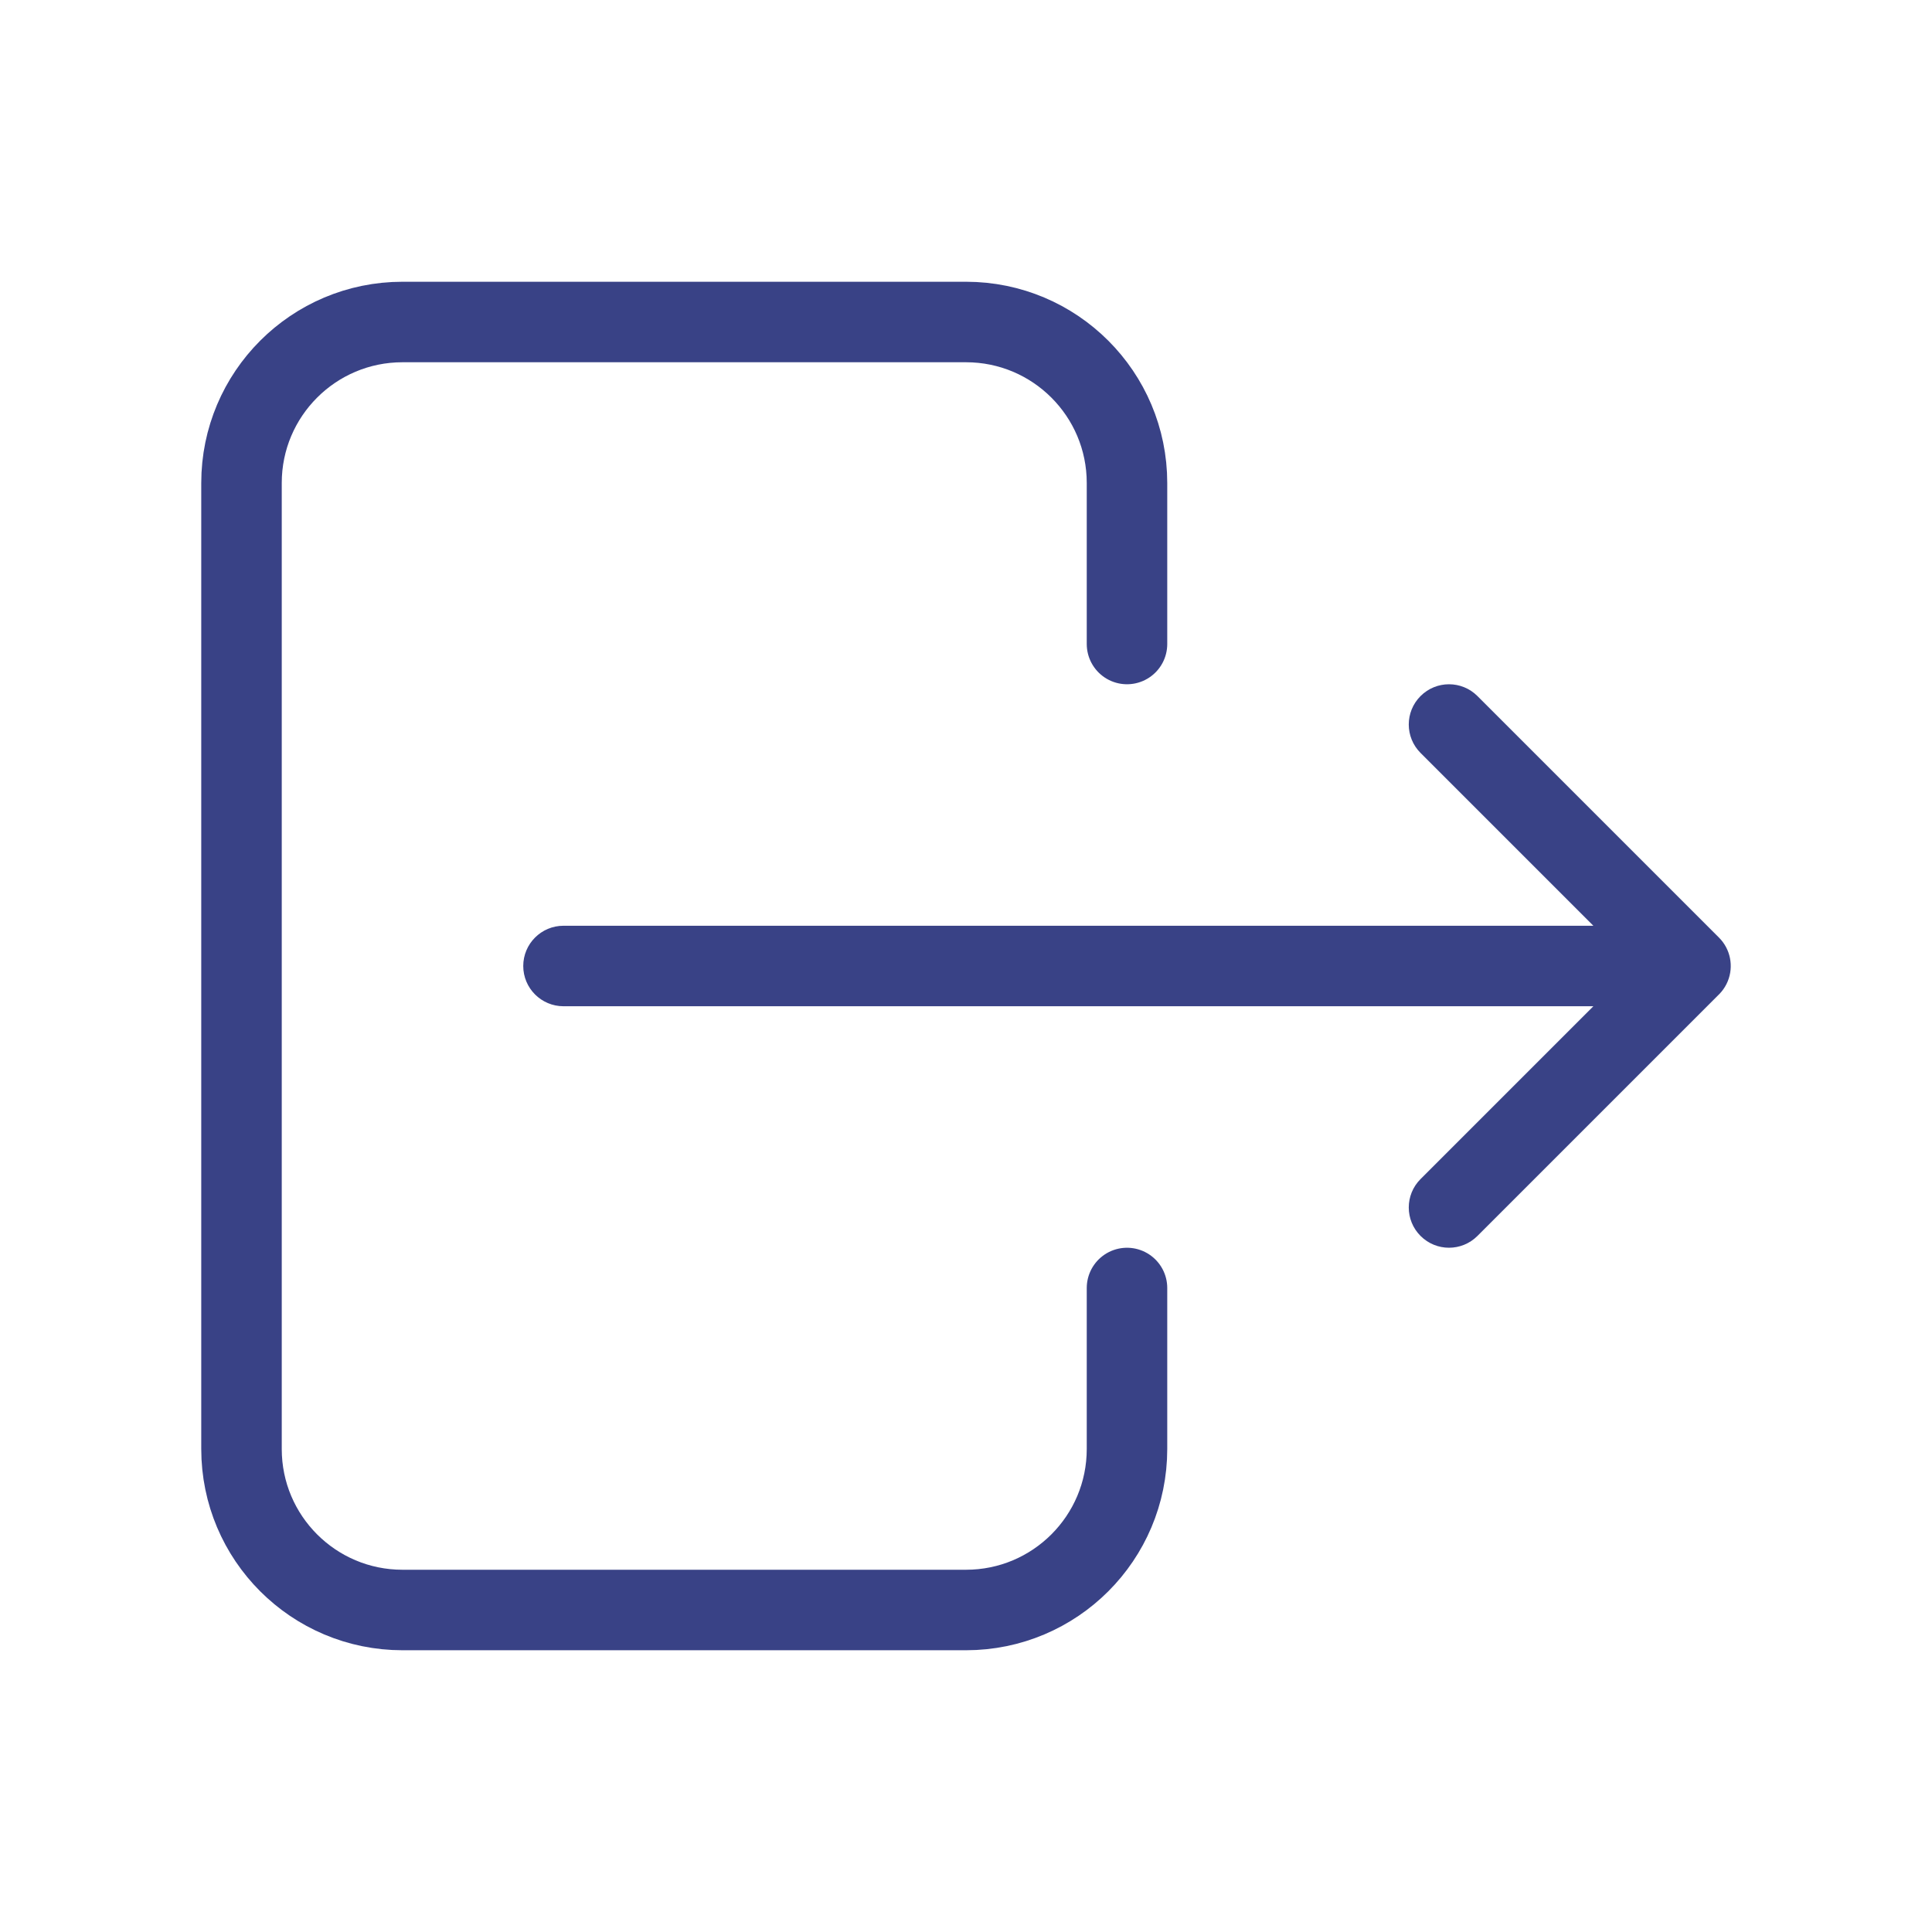
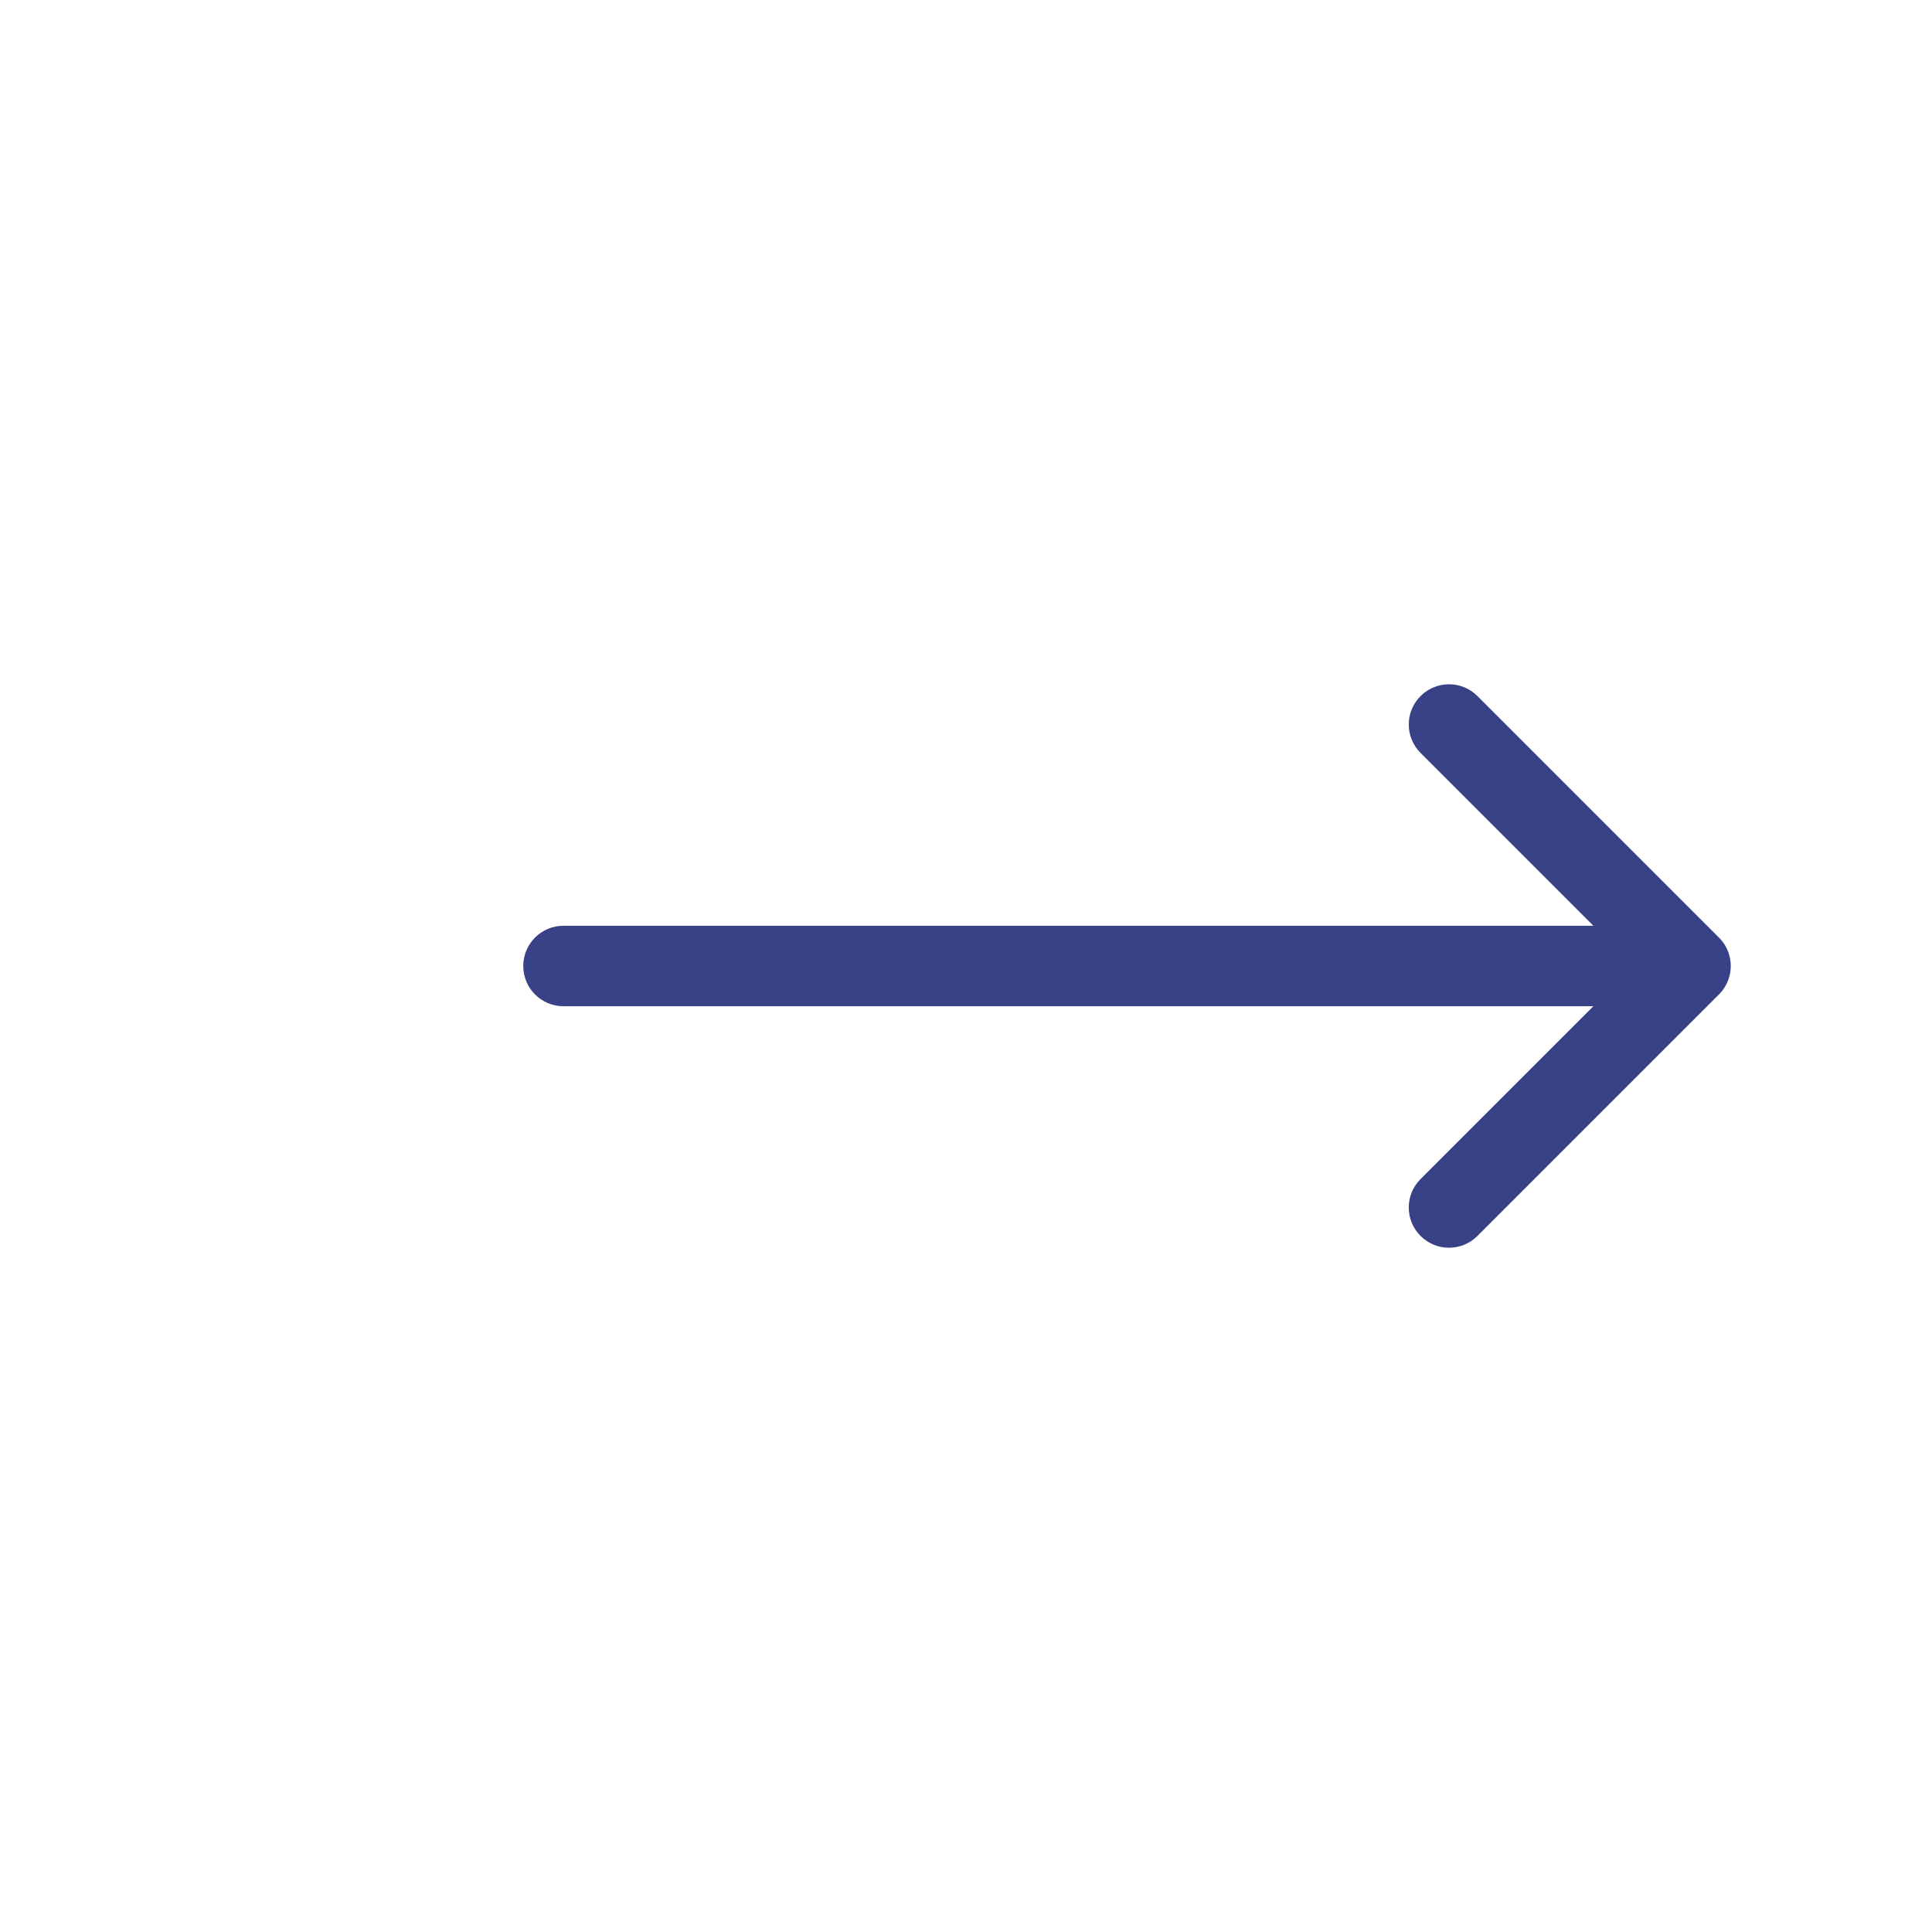
<svg xmlns="http://www.w3.org/2000/svg" width="36" height="36" viewBox="0 0 36 36" fill="none">
-   <path d="M21 12V9C21 7.343 19.657 6 18 6H7.5C5.843 6 4.5 7.343 4.5 9V27C4.5 28.657 5.843 30 7.5 30H18C19.657 30 21 28.657 21 27V24" stroke="#394286" stroke-width="1.5" stroke-linecap="round" stroke-linejoin="round" />
  <path d="M10.5 17.25C10.086 17.25 9.75 17.586 9.75 18C9.75 18.414 10.086 18.75 10.5 18.75V17.25ZM31.5 18V18.75C31.803 18.75 32.077 18.567 32.193 18.287C32.309 18.007 32.245 17.684 32.03 17.47L31.5 18ZM27.53 12.97C27.237 12.677 26.763 12.677 26.47 12.97C26.177 13.263 26.177 13.737 26.47 14.03L27.53 12.97ZM26.47 21.97C26.177 22.263 26.177 22.737 26.47 23.03C26.763 23.323 27.237 23.323 27.53 23.03L26.47 21.97ZM32.03 18.53C32.323 18.237 32.323 17.763 32.03 17.47C31.737 17.177 31.263 17.177 30.97 17.47L32.03 18.53ZM10.5 18.75H31.5V17.25H10.5V18.75ZM32.03 17.47L27.53 12.97L26.47 14.03L30.97 18.53L32.03 17.47ZM27.53 23.03L32.03 18.53L30.97 17.47L26.47 21.97L27.53 23.03Z" fill="#394286" />
</svg>